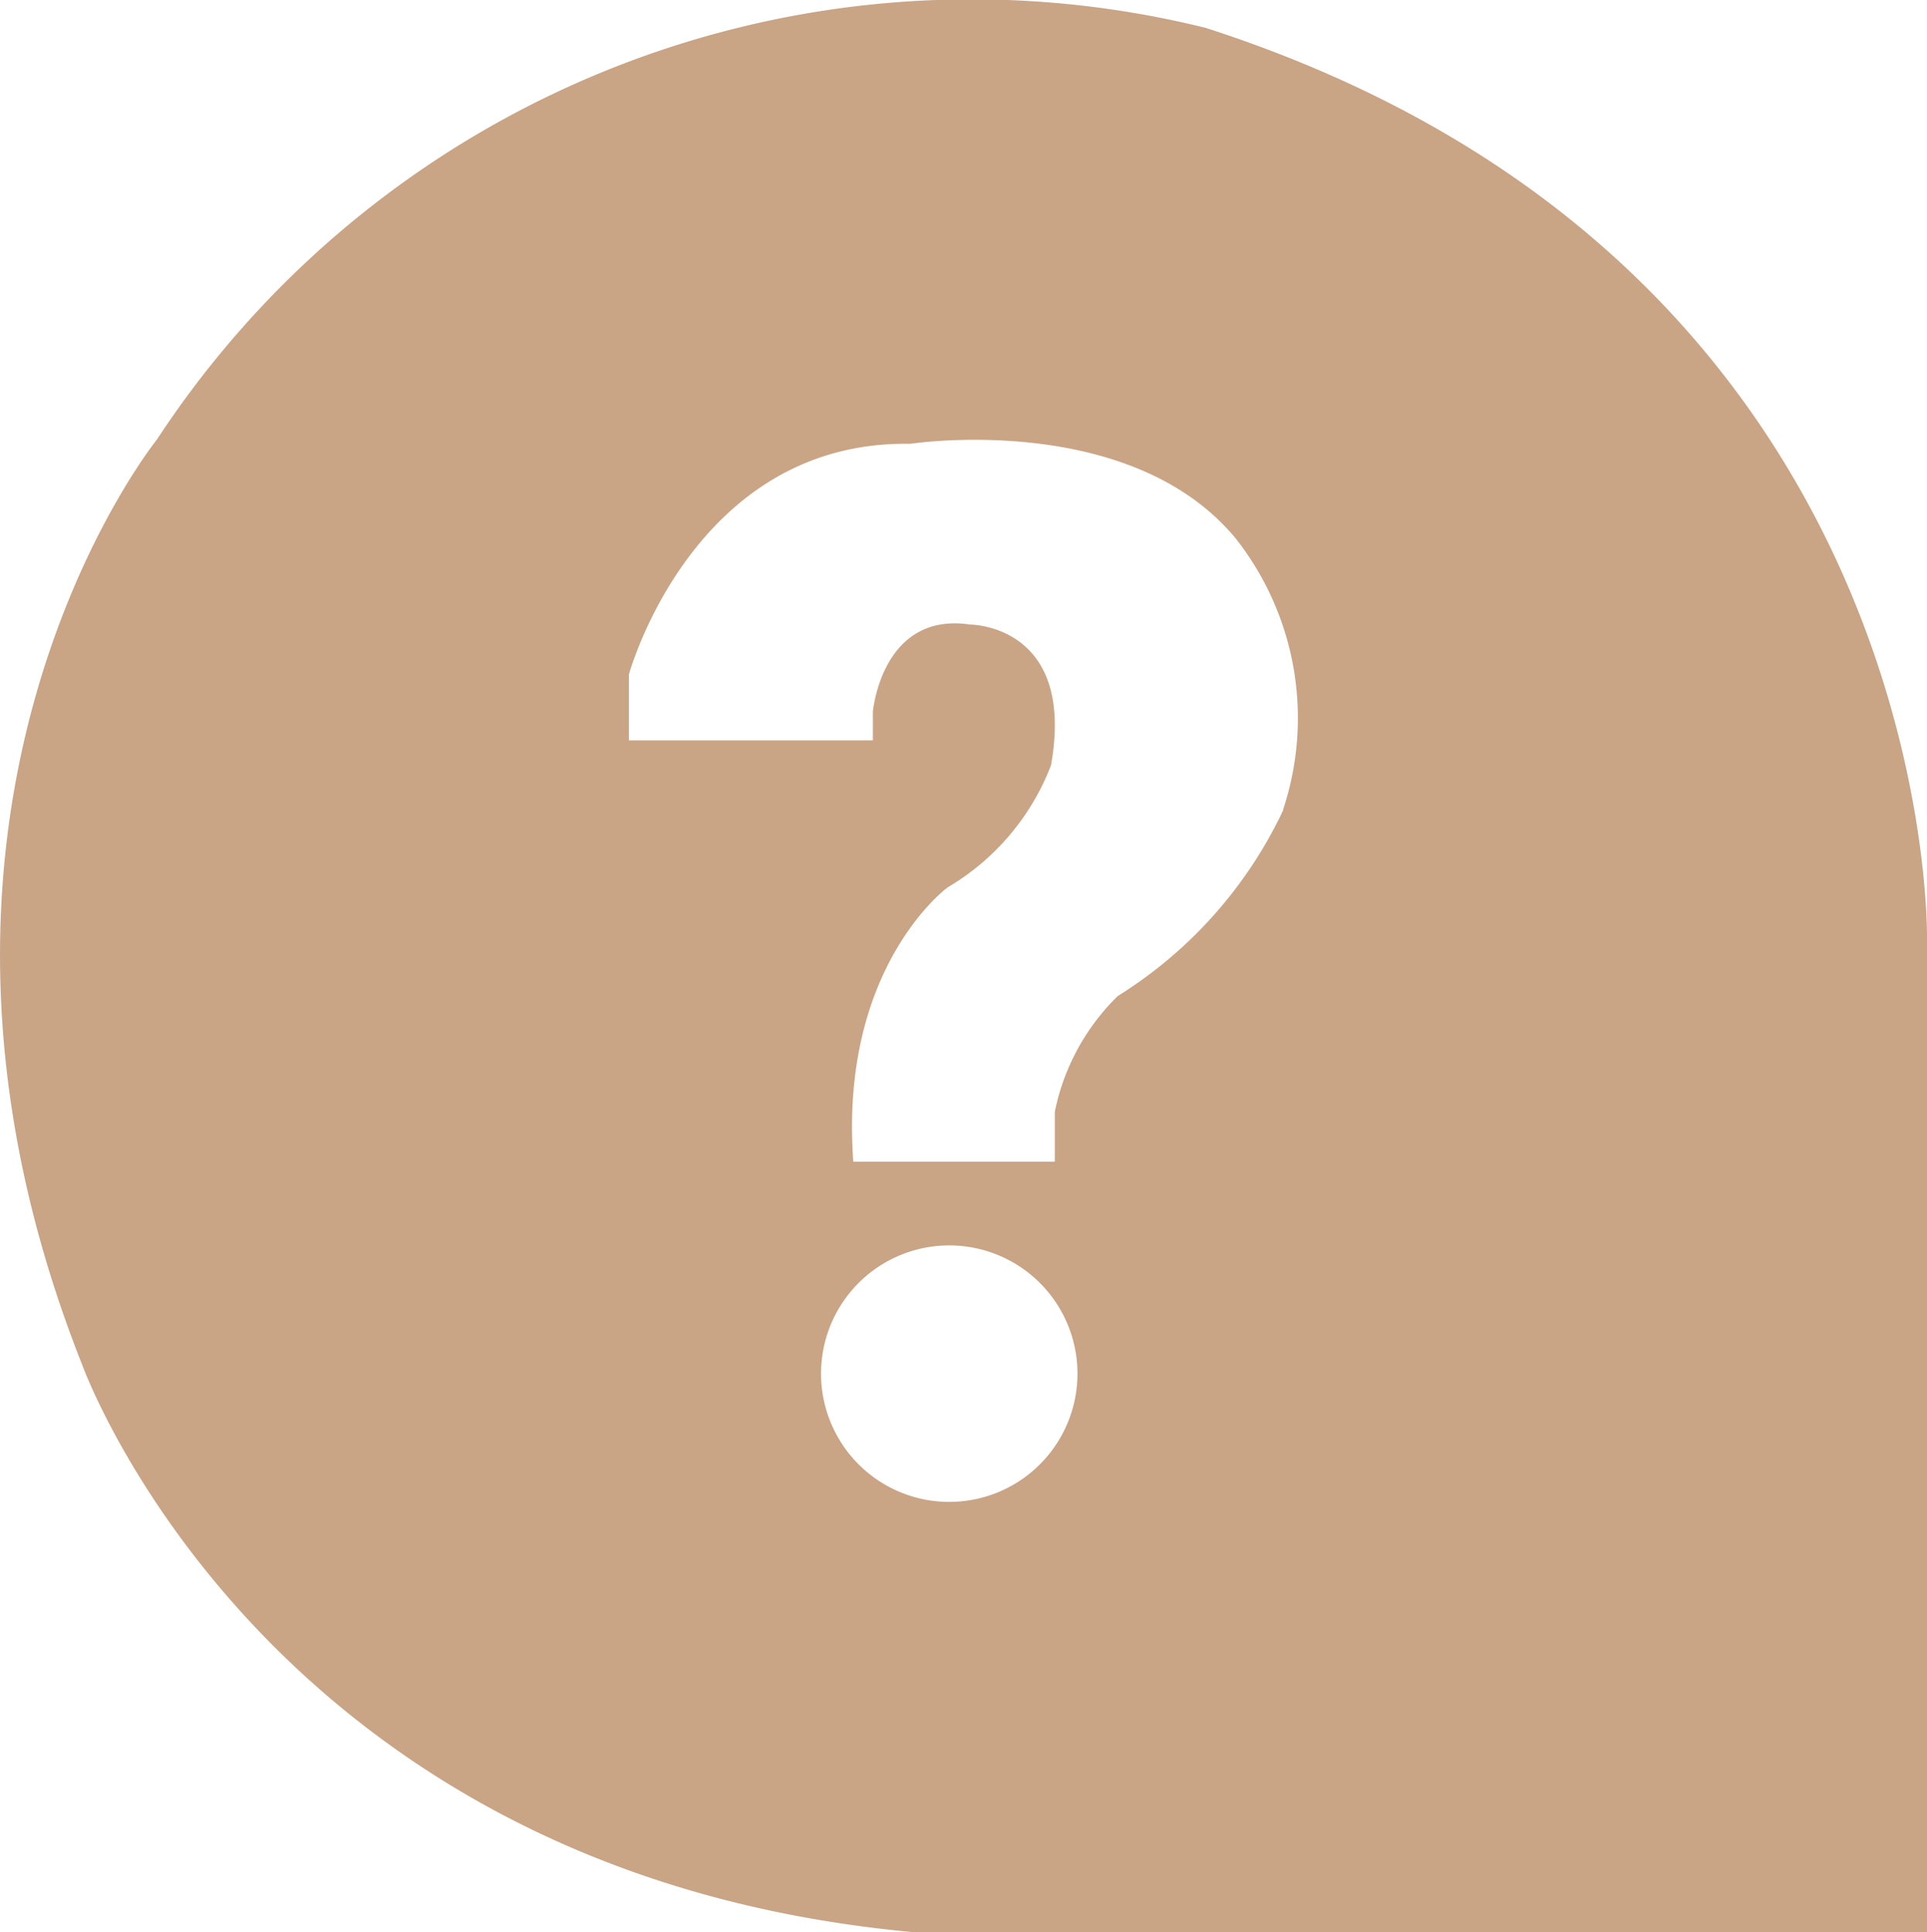
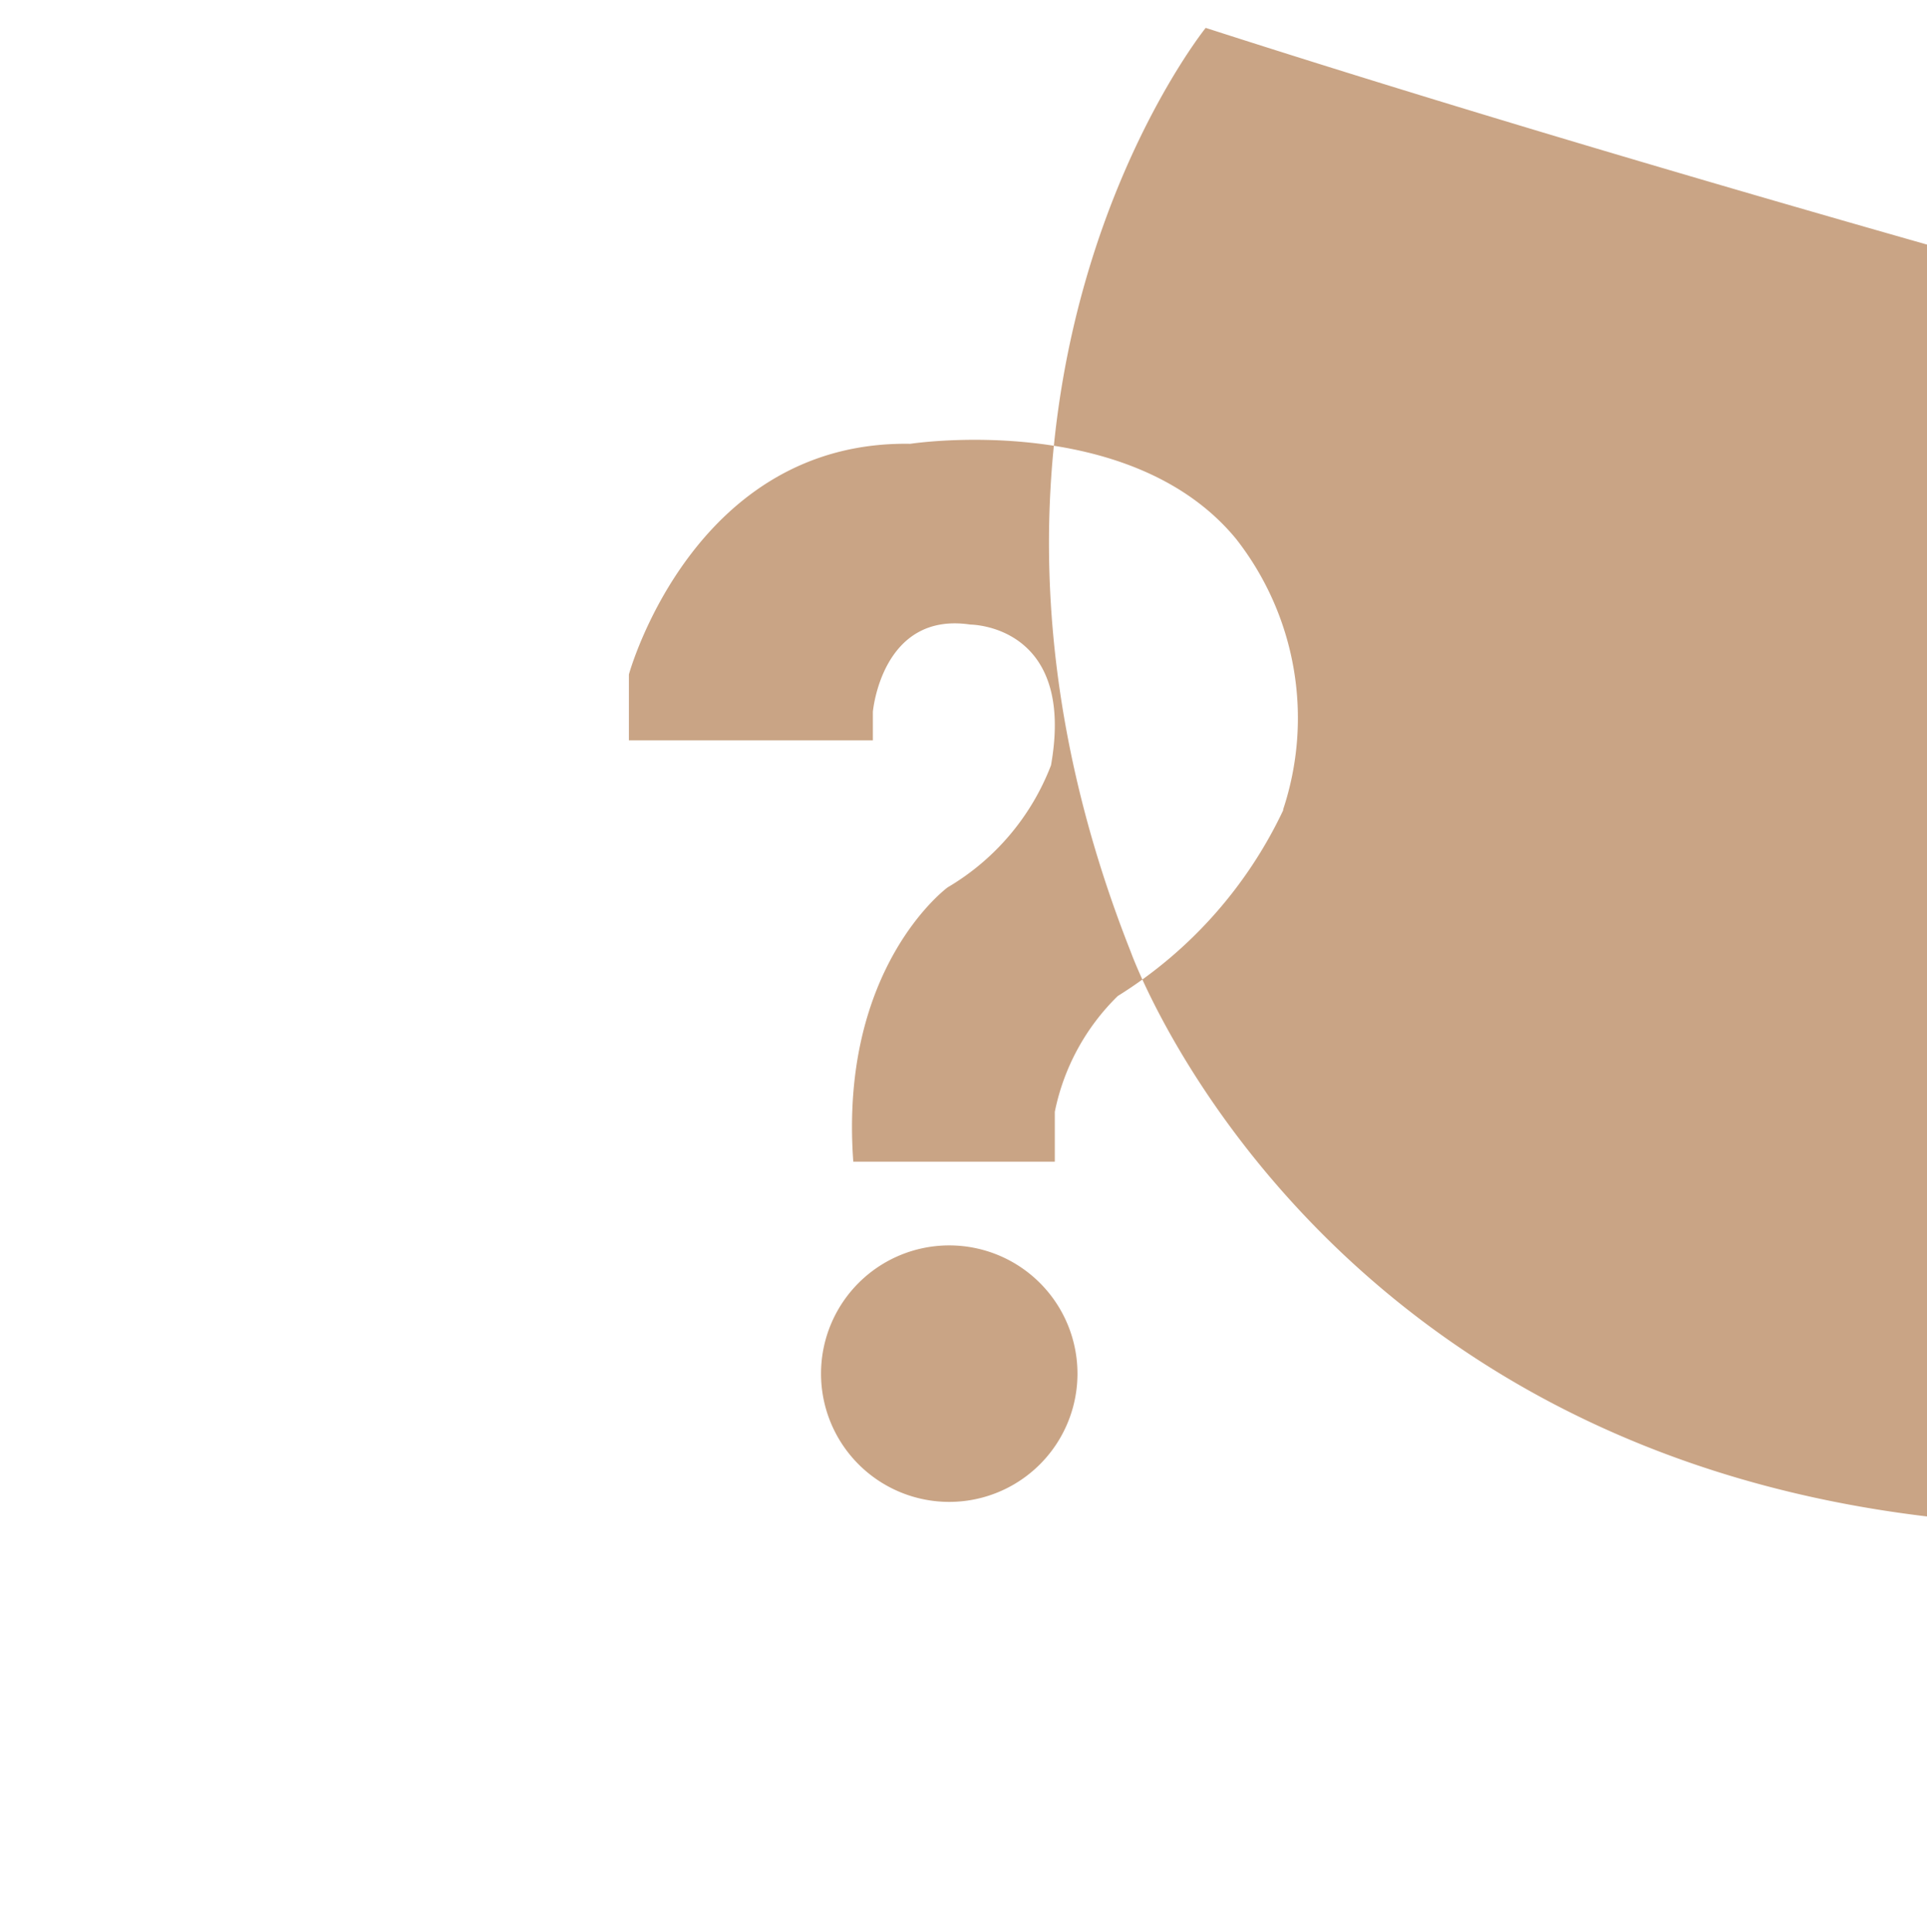
<svg xmlns="http://www.w3.org/2000/svg" width="36.91" height="37" viewBox="0 0 36.91 37">
-   <path id="Path_96177" data-name="Path 96177" d="M577.919,257.38a18.66,18.66,0,0,0-20.092,7.889s-5.662,7.018-1.433,17.7c0,0,3.479,9.756,15.965,10.882h19.376v-19S592.007,261.917,577.919,257.38Zm-4.912,28.228a2.456,2.456,0,1,1,2.456-2.456A2.456,2.456,0,0,1,573.006,285.608Zm6.4-13.253a8.429,8.429,0,0,1-3.172,3.565,4.291,4.291,0,0,0-1.206,2.217v.955h-3.86c-.273-3.735,1.808-5.253,1.808-5.253a4.646,4.646,0,0,0,1.979-2.337c.478-2.695-1.544-2.695-1.544-2.695-1.7-.256-1.868,1.671-1.868,1.671v.546h-4.673v-1.262s1.228-4.486,5.39-4.417c0,0,4.213-.648,6.243,1.825A5.563,5.563,0,0,1,579.4,272.355Z" transform="translate(-554.825 -256.846)" fill="#c9a485" />
+   <path id="Path_96177" data-name="Path 96177" d="M577.919,257.38s-5.662,7.018-1.433,17.7c0,0,3.479,9.756,15.965,10.882h19.376v-19S592.007,261.917,577.919,257.38Zm-4.912,28.228a2.456,2.456,0,1,1,2.456-2.456A2.456,2.456,0,0,1,573.006,285.608Zm6.4-13.253a8.429,8.429,0,0,1-3.172,3.565,4.291,4.291,0,0,0-1.206,2.217v.955h-3.86c-.273-3.735,1.808-5.253,1.808-5.253a4.646,4.646,0,0,0,1.979-2.337c.478-2.695-1.544-2.695-1.544-2.695-1.7-.256-1.868,1.671-1.868,1.671v.546h-4.673v-1.262s1.228-4.486,5.39-4.417c0,0,4.213-.648,6.243,1.825A5.563,5.563,0,0,1,579.4,272.355Z" transform="translate(-554.825 -256.846)" fill="#c9a485" />
</svg>